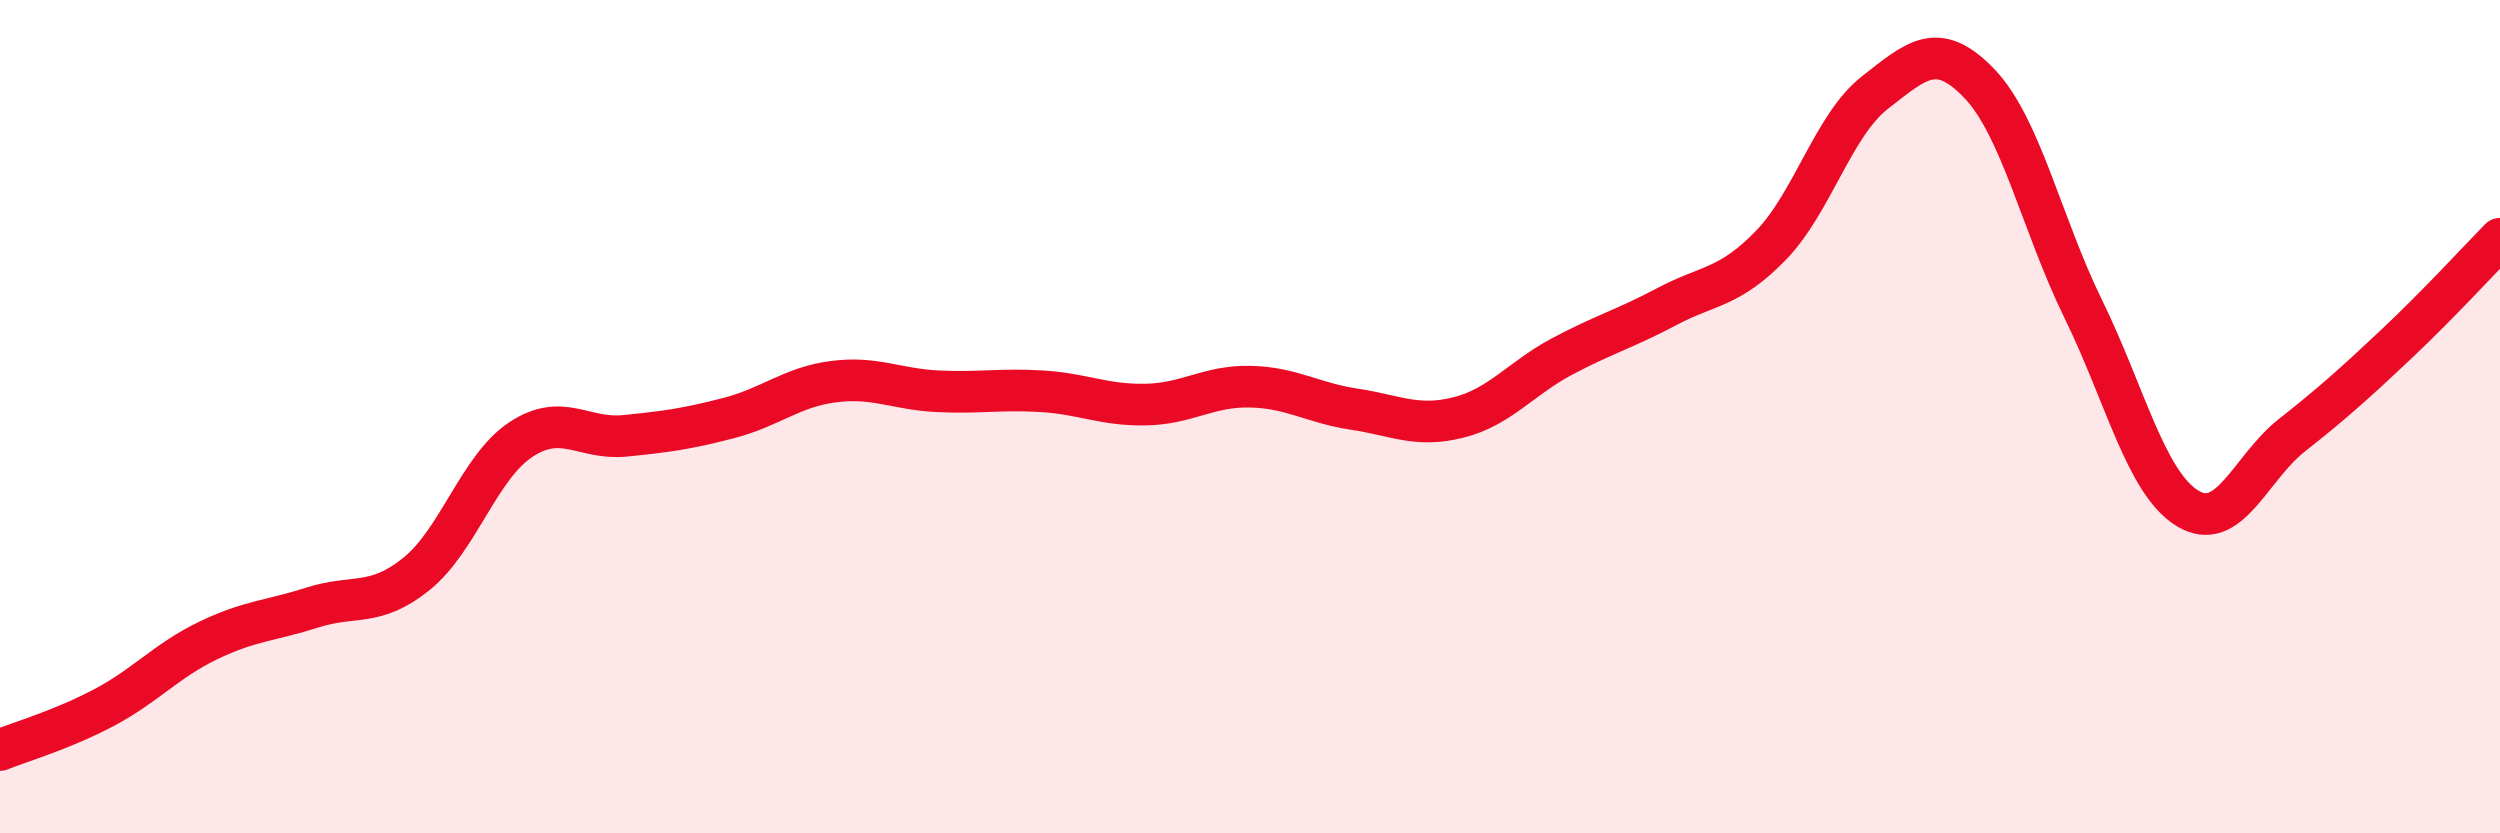
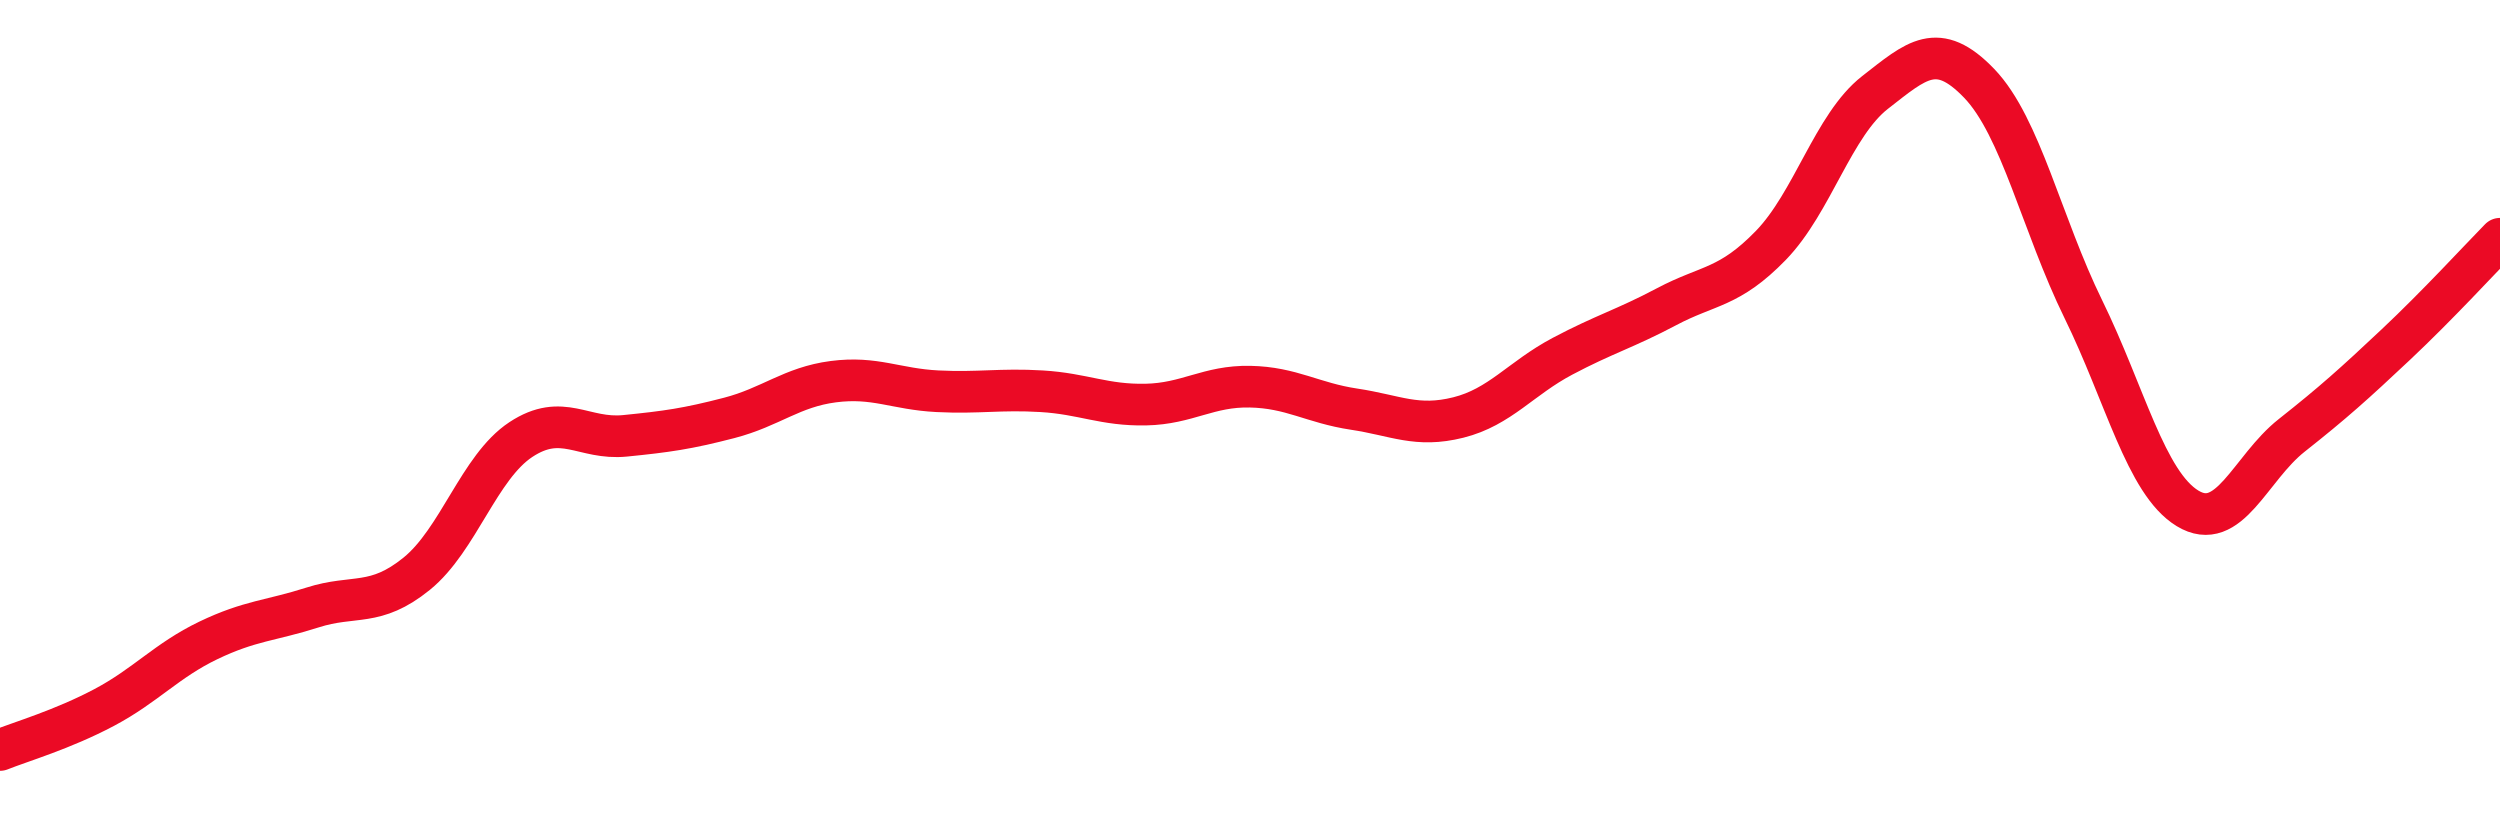
<svg xmlns="http://www.w3.org/2000/svg" width="60" height="20" viewBox="0 0 60 20">
-   <path d="M 0,18 C 0.5,17.8 1.5,17.51 2.5,16.98 C 3.5,16.45 4,15.85 5,15.37 C 6,14.89 6.5,14.9 7.5,14.58 C 8.5,14.26 9,14.58 10,13.77 C 11,12.96 11.5,11.21 12.5,10.55 C 13.5,9.89 14,10.56 15,10.46 C 16,10.36 16.5,10.29 17.5,10.03 C 18.5,9.77 19,9.29 20,9.16 C 21,9.03 21.5,9.34 22.5,9.39 C 23.5,9.44 24,9.33 25,9.39 C 26,9.45 26.5,9.73 27.5,9.71 C 28.5,9.69 29,9.26 30,9.28 C 31,9.3 31.5,9.67 32.5,9.82 C 33.5,9.97 34,10.27 35,10.02 C 36,9.77 36.5,9.08 37.5,8.55 C 38.5,8.02 39,7.89 40,7.36 C 41,6.83 41.5,6.92 42.5,5.89 C 43.5,4.86 44,3 45,2.22 C 46,1.44 46.5,0.96 47.5,2 C 48.5,3.04 49,5.38 50,7.42 C 51,9.46 51.5,11.59 52.5,12.2 C 53.5,12.81 54,11.24 55,10.45 C 56,9.66 56.5,9.21 57.5,8.27 C 58.5,7.33 59.5,6.24 60,5.73L60 20L0 20Z" fill="#EB0A25" opacity="0.1" stroke-linecap="round" stroke-linejoin="round" />
  <path d="M 0,18 C 0.5,17.8 1.5,17.51 2.5,16.98 C 3.5,16.45 4,15.85 5,15.37 C 6,14.89 6.5,14.9 7.5,14.58 C 8.5,14.26 9,14.58 10,13.77 C 11,12.96 11.5,11.21 12.5,10.55 C 13.5,9.89 14,10.56 15,10.46 C 16,10.36 16.5,10.29 17.5,10.03 C 18.5,9.77 19,9.29 20,9.16 C 21,9.03 21.5,9.34 22.5,9.39 C 23.5,9.44 24,9.33 25,9.39 C 26,9.45 26.5,9.73 27.5,9.71 C 28.5,9.69 29,9.26 30,9.28 C 31,9.3 31.5,9.67 32.5,9.82 C 33.5,9.97 34,10.27 35,10.02 C 36,9.77 36.5,9.08 37.5,8.55 C 38.5,8.02 39,7.89 40,7.36 C 41,6.83 41.5,6.92 42.5,5.89 C 43.5,4.86 44,3 45,2.22 C 46,1.44 46.5,0.96 47.5,2 C 48.5,3.04 49,5.38 50,7.42 C 51,9.46 51.5,11.59 52.5,12.2 C 53.5,12.81 54,11.24 55,10.45 C 56,9.66 56.5,9.21 57.5,8.27 C 58.5,7.33 59.5,6.24 60,5.73" stroke="#EB0A25" stroke-width="1" fill="none" stroke-linecap="round" stroke-linejoin="round" />
</svg>